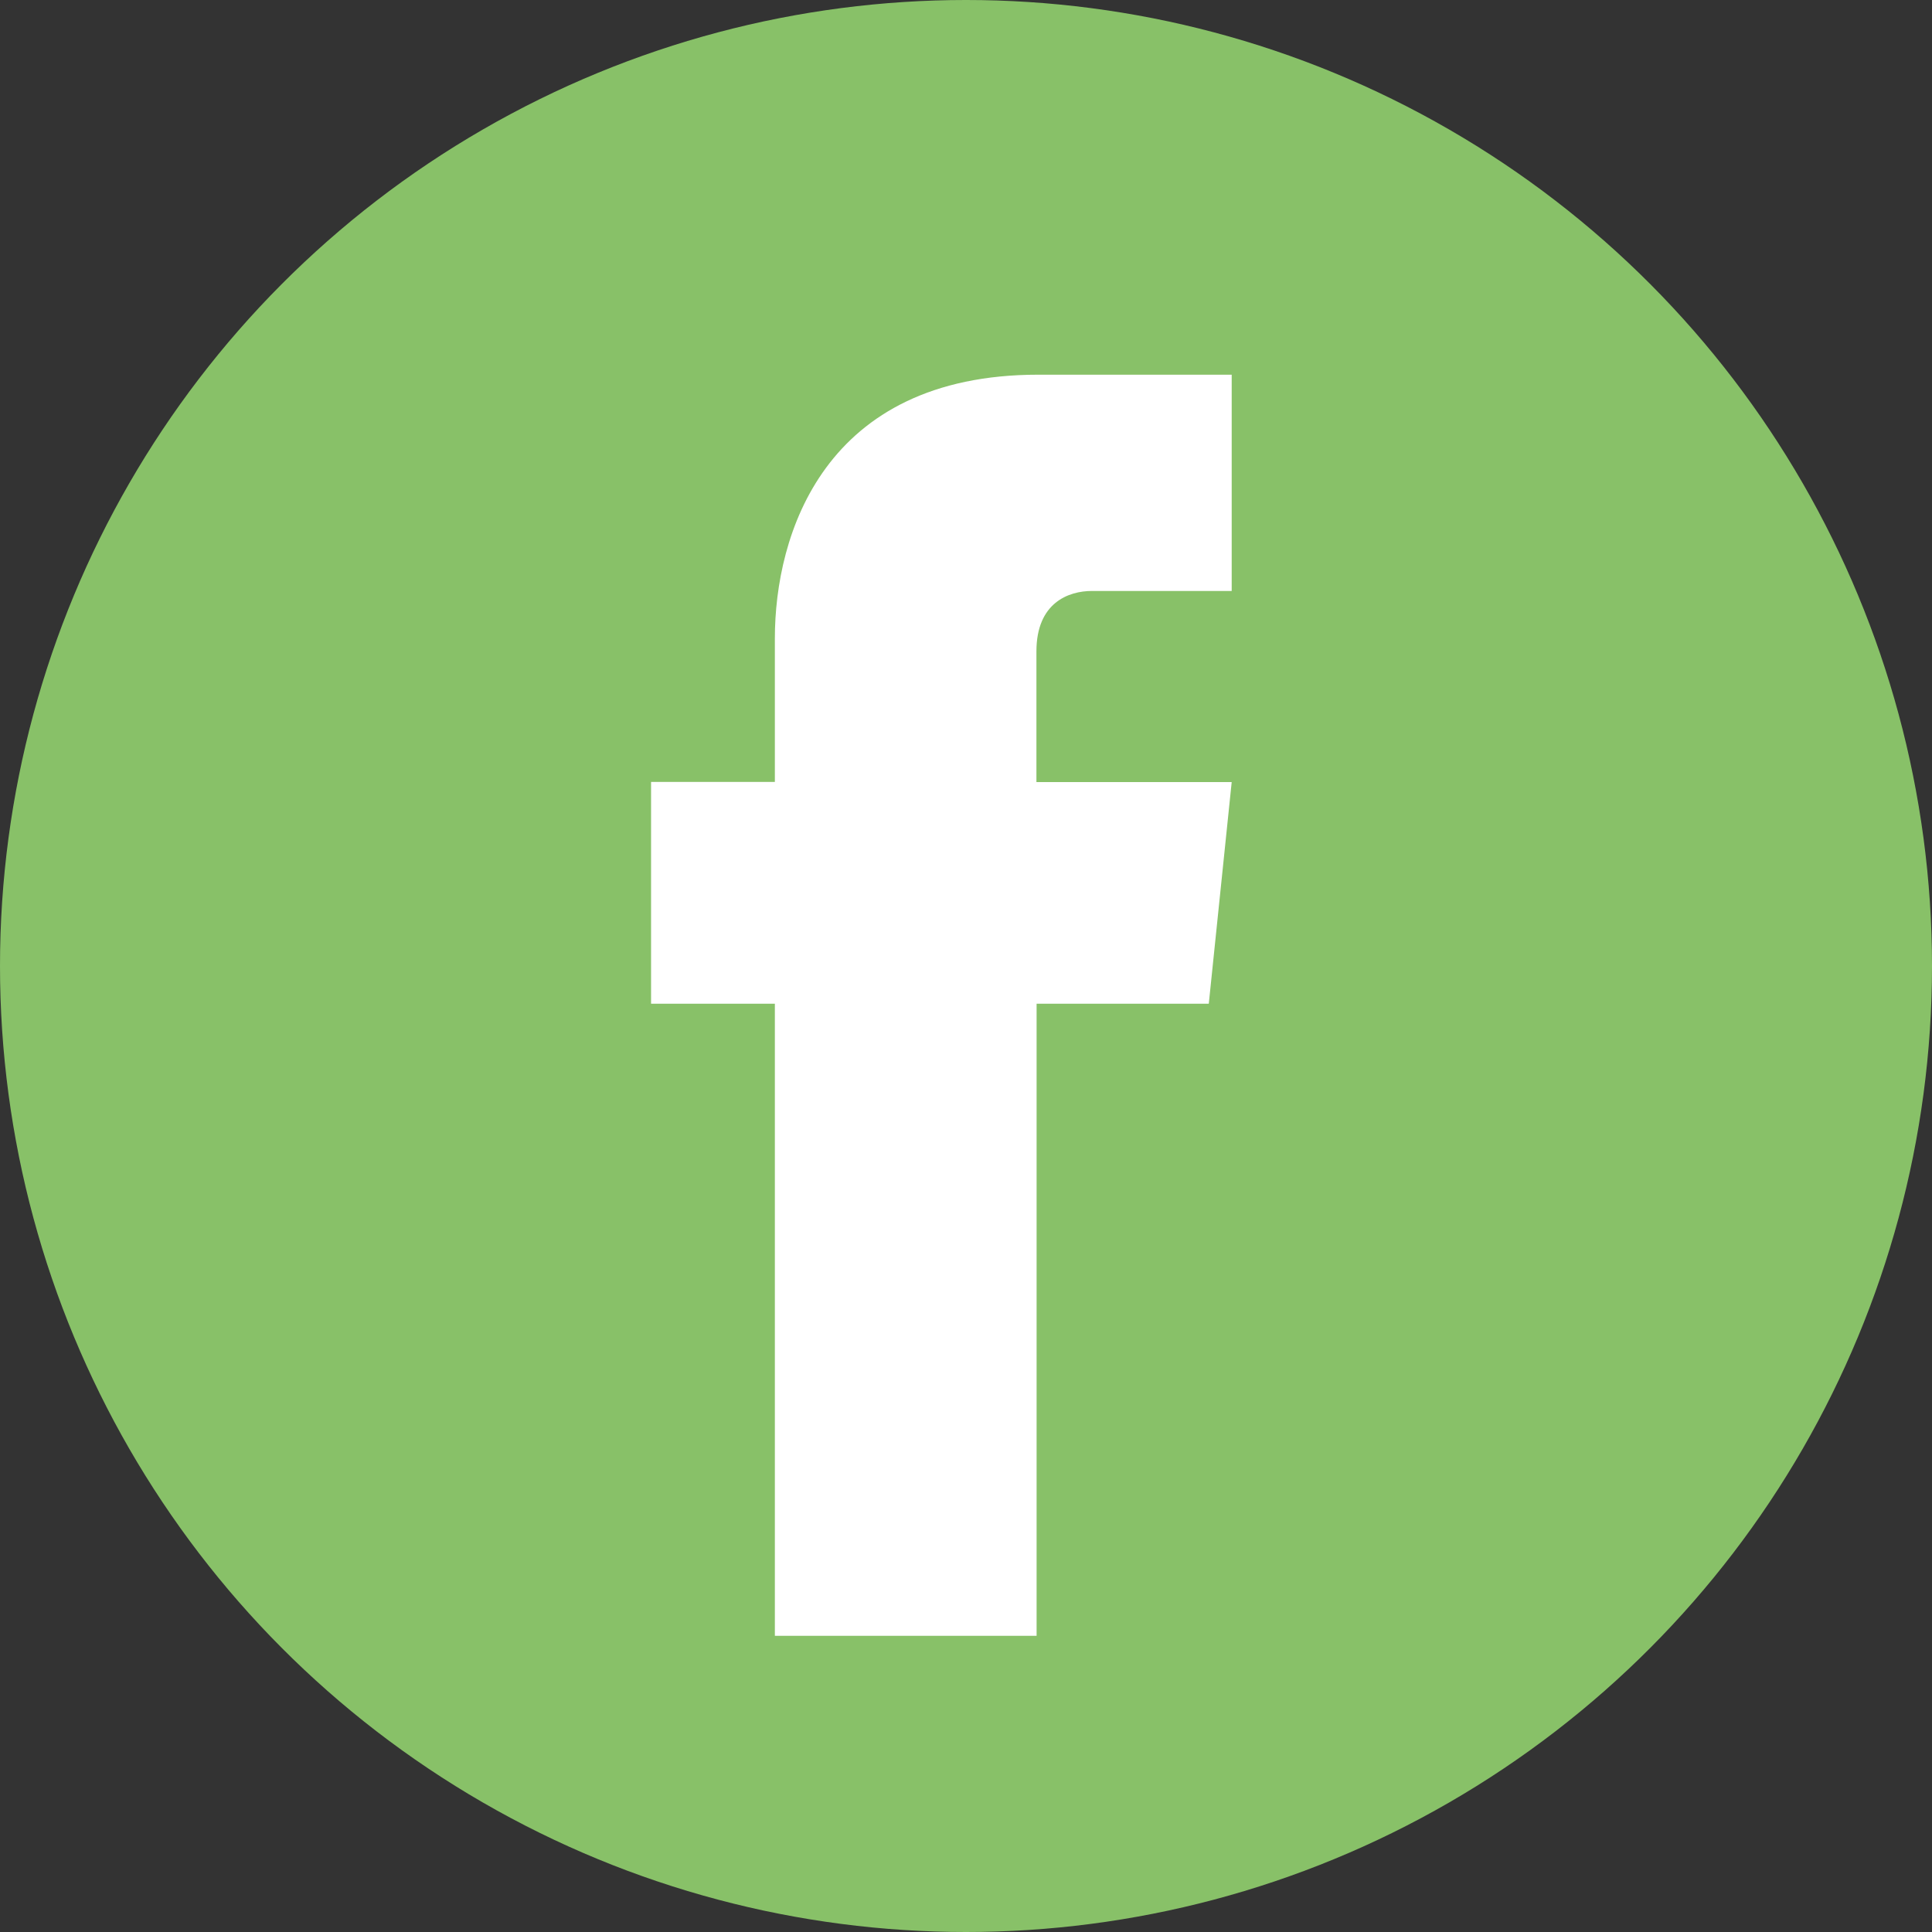
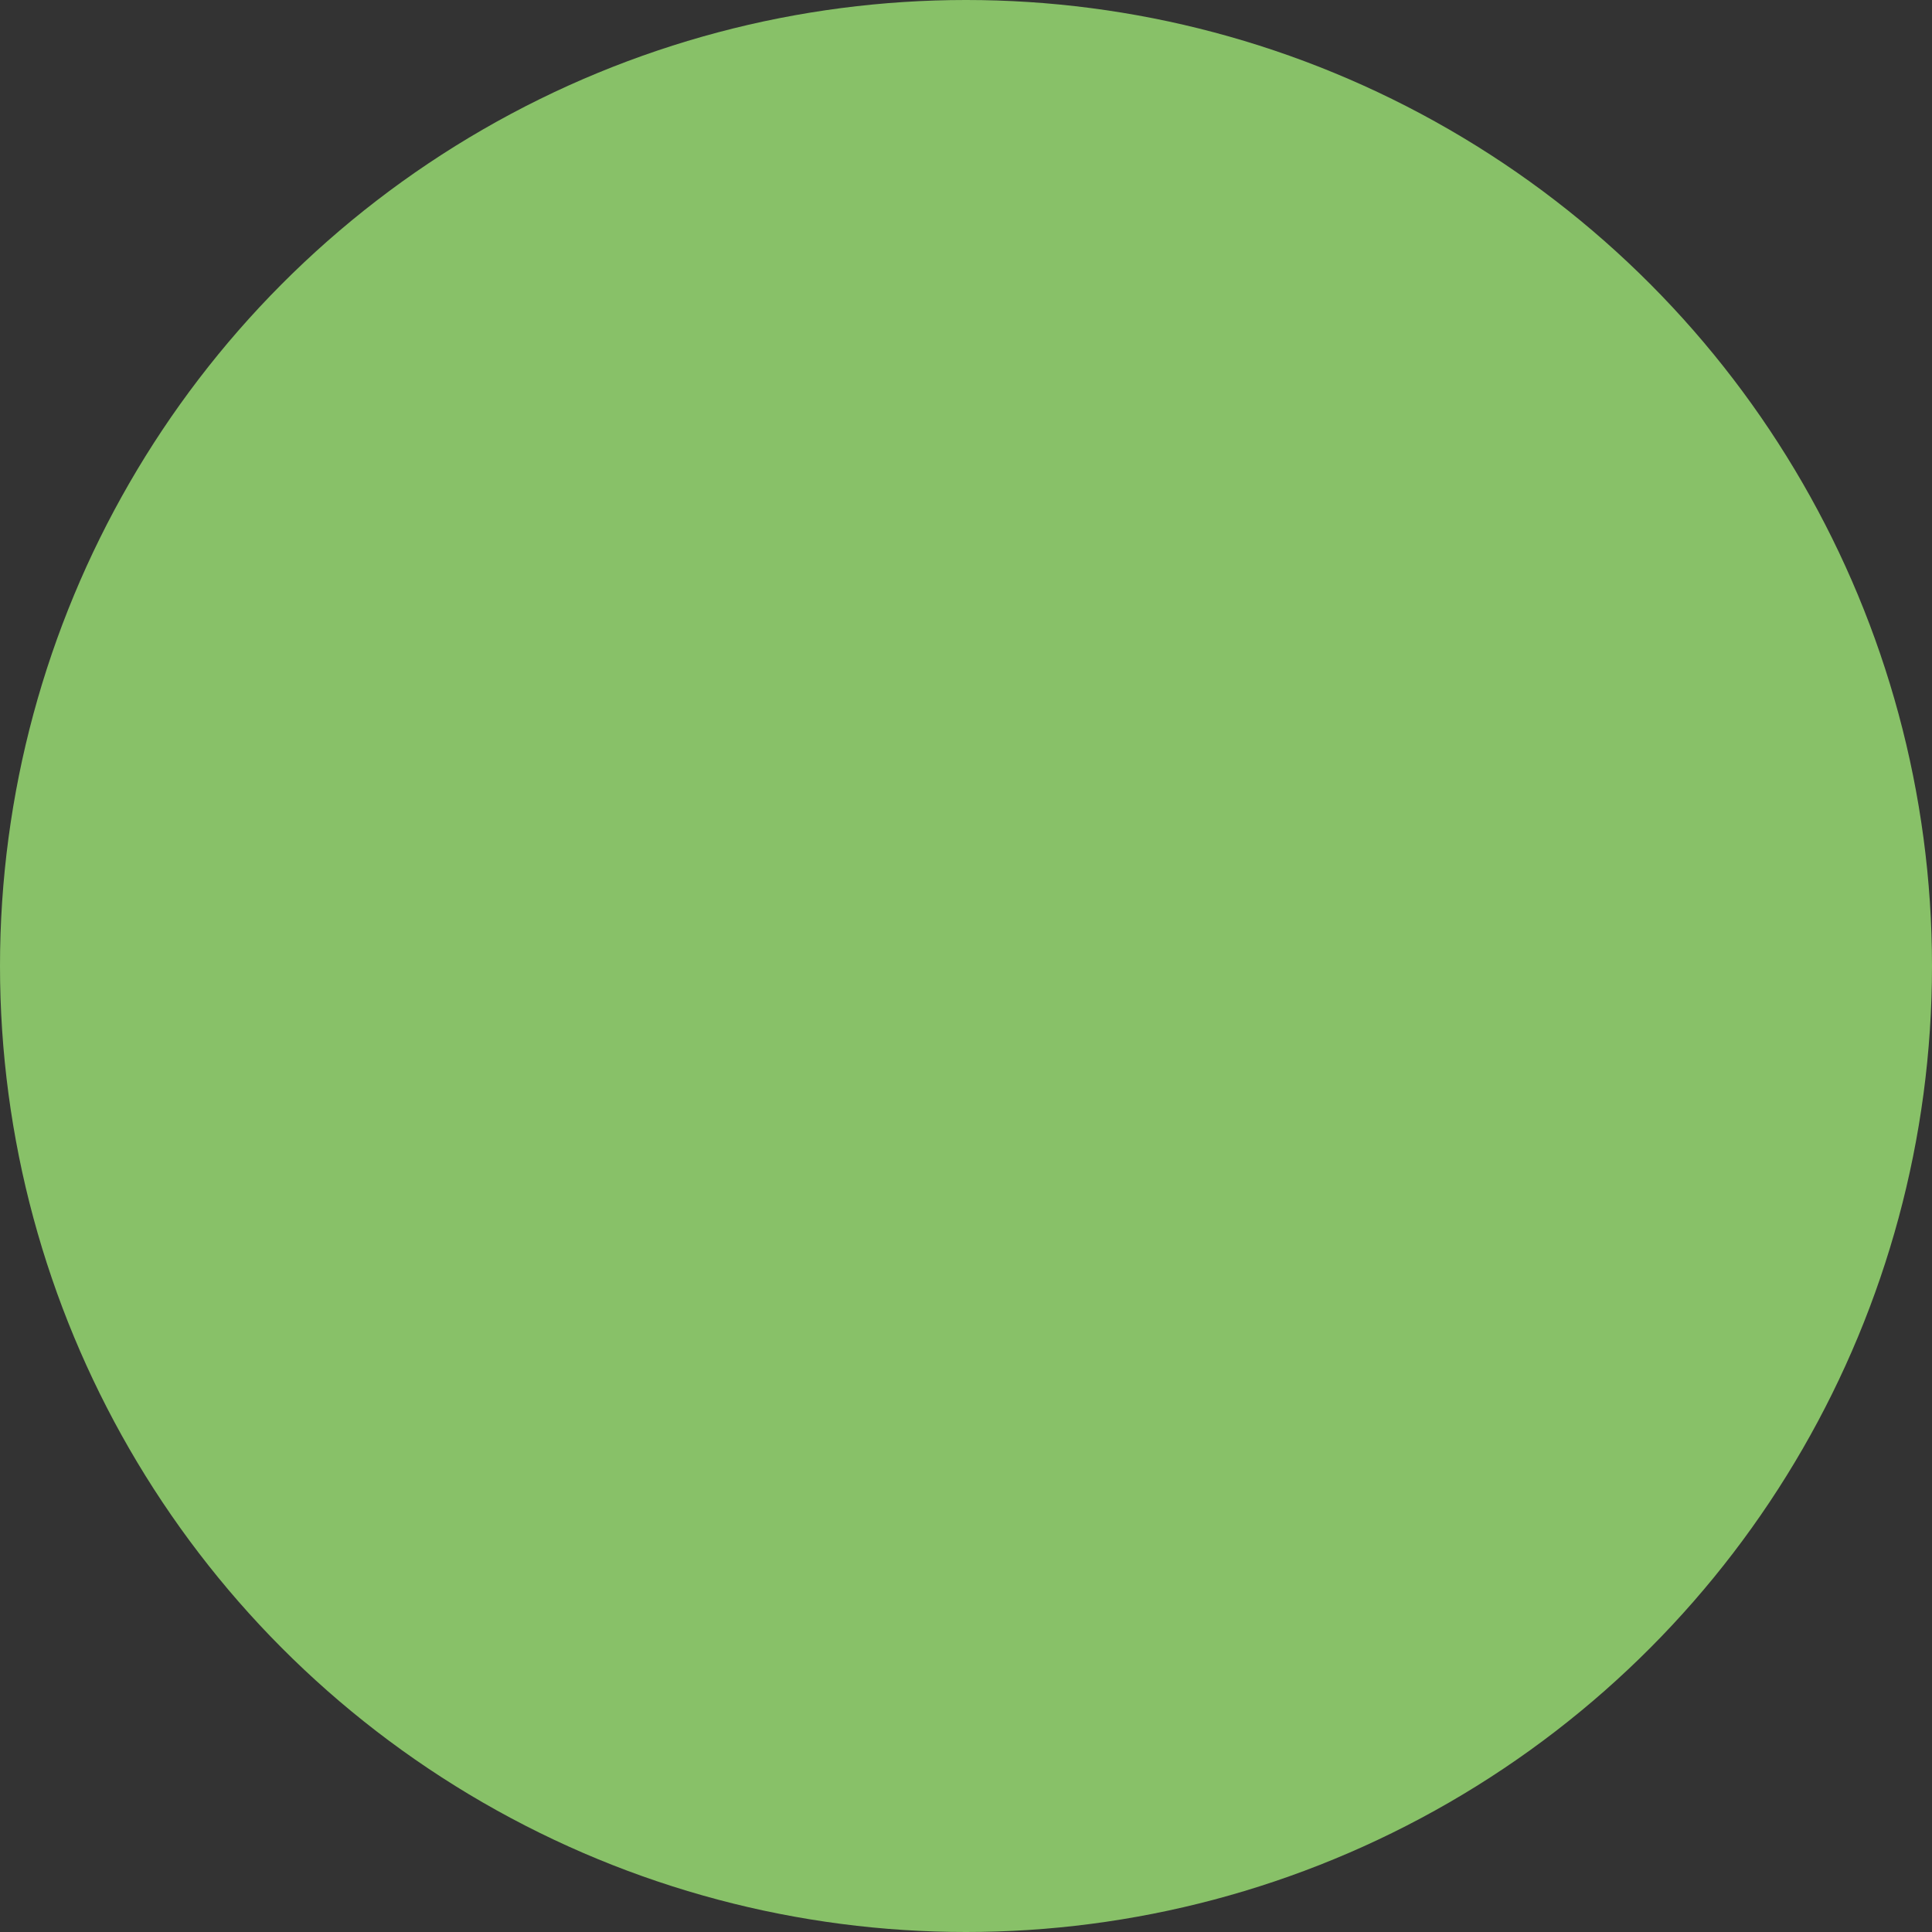
<svg xmlns="http://www.w3.org/2000/svg" id="Capa_1" data-name="Capa 1" viewBox="0 0 112.2 112.2">
  <rect x="0" y="0" width="112.2" height="112.2" fill="#333333" stroke="none" />
  <defs>
    <style>
      .cls-1 {
        fill: #88c168;
      }

      .cls-2 {
        fill: #fff;
      }
    </style>
  </defs>
  <title>fahrschule-zurich-zuerich-facebook</title>
  <g>
    <circle class="cls-1" cx="56.1" cy="56.1" r="56.1" />
-     <path class="cls-2" d="M70.2,58.29h-10V95H45V58.29H37.81V45.41H45V37.07c0-6,2.83-15.31,15.3-15.31l11.23,0V34.32H63.41c-1.34,0-3.22.67-3.22,3.51v7.59H71.53Z" />
  </g>
</svg>